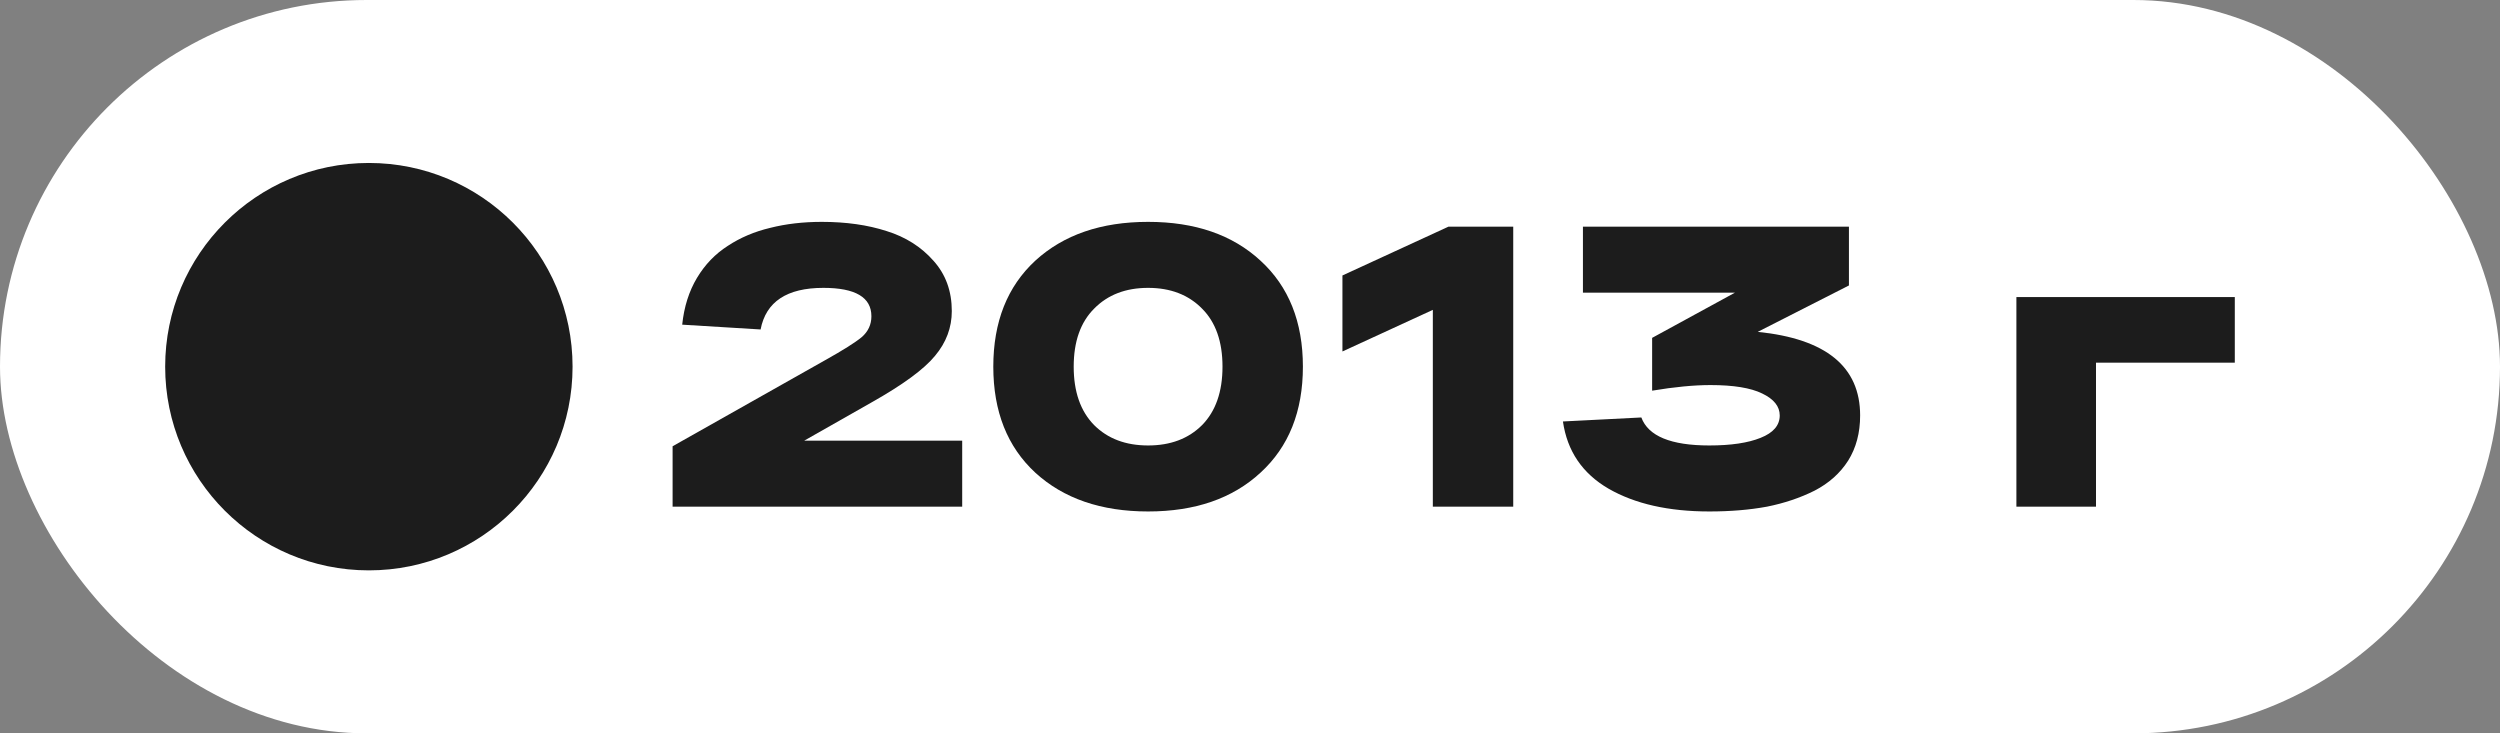
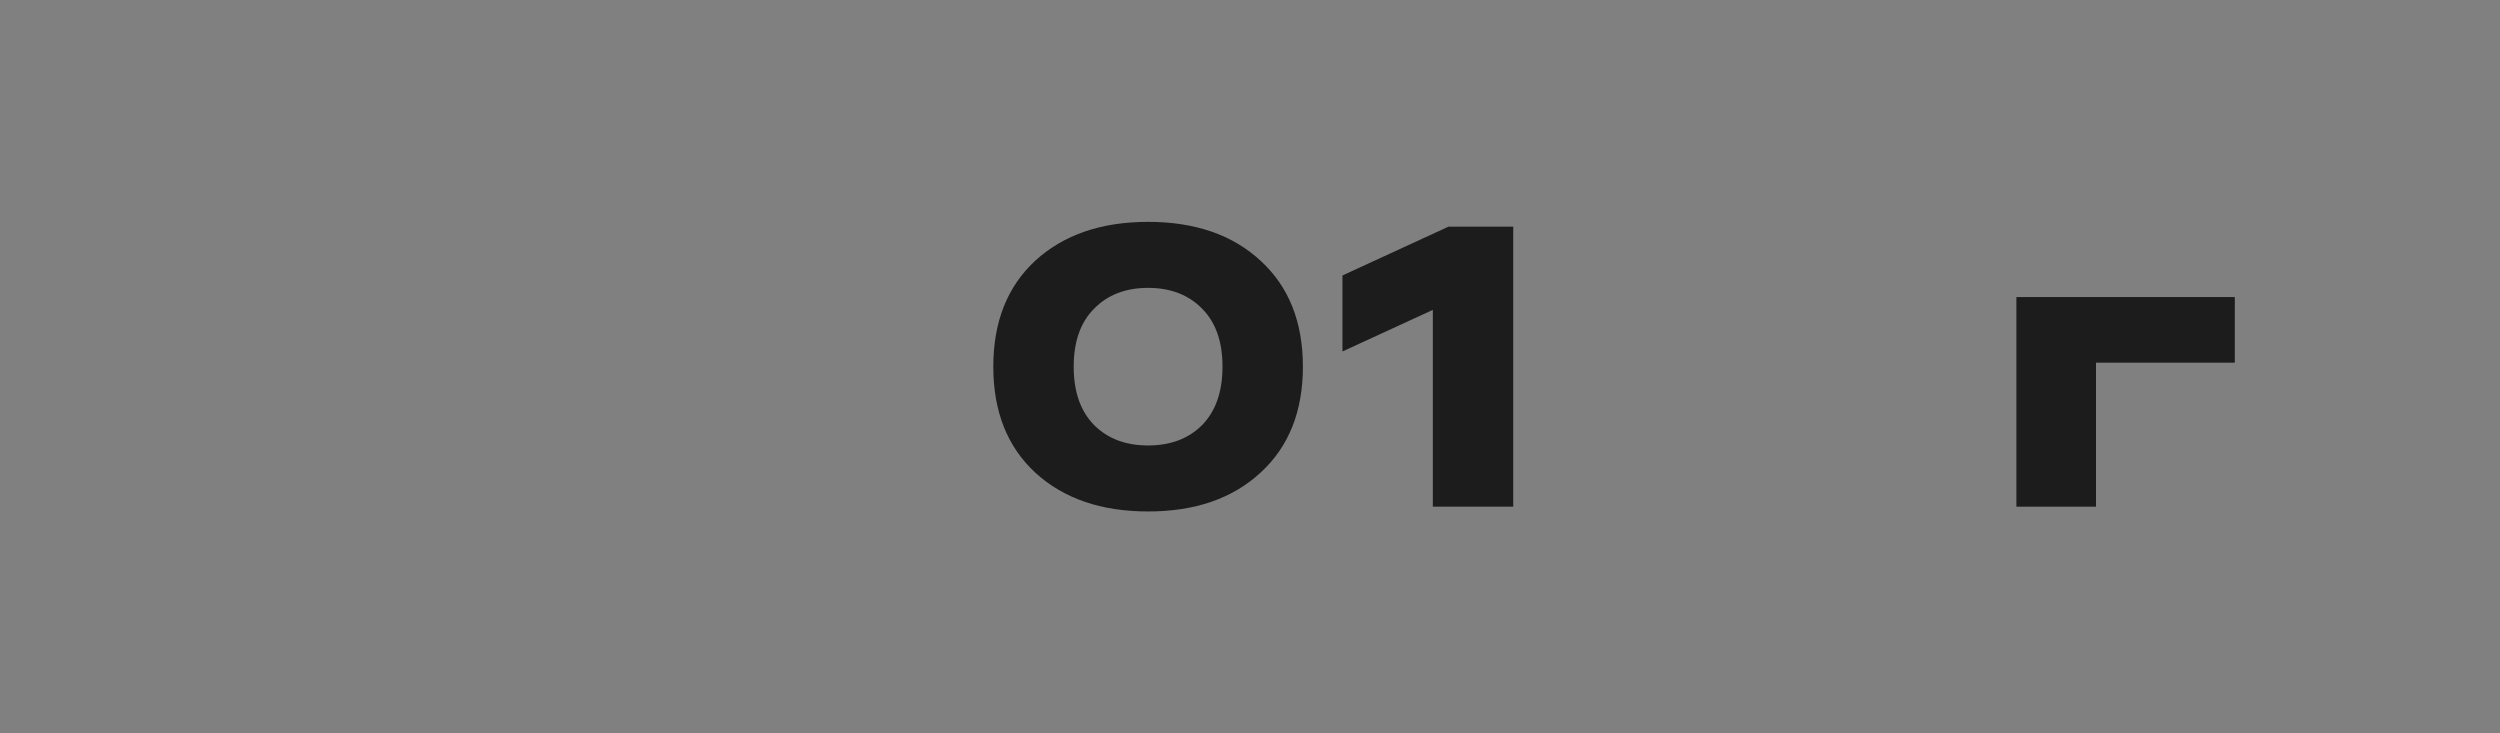
<svg xmlns="http://www.w3.org/2000/svg" width="75" height="22" viewBox="0 0 75 22" fill="none">
  <rect x="0" y="0" width="75" height="22" fill="#808080" stroke="none" />
-   <rect width="75" height="22" rx="11" fill="white" />
-   <circle cx="11.066" cy="11" r="6.111" fill="#1C1C1C" />
  <path d="M60.492 15.2V8.912H67.044V10.88H62.88V15.2H60.492Z" fill="#1C1C1C" />
-   <path d="M52.732 9.956C54.78 10.164 55.804 11 55.804 12.464C55.804 12.984 55.684 13.436 55.444 13.82C55.204 14.196 54.868 14.496 54.436 14.72C54.004 14.936 53.528 15.096 53.008 15.2C52.488 15.296 51.912 15.344 51.28 15.344C50.056 15.344 49.048 15.116 48.256 14.66C47.472 14.204 47.016 13.532 46.888 12.644L49.24 12.524C49.448 13.084 50.128 13.364 51.28 13.364C51.928 13.364 52.44 13.288 52.816 13.136C53.2 12.984 53.392 12.76 53.392 12.464C53.392 12.192 53.216 11.972 52.864 11.804C52.52 11.636 52.004 11.552 51.316 11.552C50.82 11.552 50.236 11.608 49.564 11.72V10.136L52.048 8.78H47.488V6.8H55.468V8.564L52.732 9.956Z" fill="#1C1C1C" />
  <path d="M43.453 6.8H45.397V15.2H42.985V9.296L40.273 10.544V8.264L43.453 6.8Z" fill="#1C1C1C" />
  <path d="M31.059 14.18C30.219 13.404 29.799 12.344 29.799 11C29.799 9.656 30.219 8.596 31.059 7.82C31.907 7.044 33.035 6.656 34.443 6.656C35.851 6.656 36.975 7.044 37.815 7.82C38.663 8.596 39.087 9.656 39.087 11C39.087 12.344 38.663 13.404 37.815 14.18C36.975 14.956 35.851 15.344 34.443 15.344C33.035 15.344 31.907 14.956 31.059 14.18ZM32.823 9.26C32.415 9.668 32.211 10.248 32.211 11C32.211 11.752 32.415 12.336 32.823 12.752C33.231 13.16 33.771 13.364 34.443 13.364C35.115 13.364 35.655 13.16 36.063 12.752C36.471 12.336 36.675 11.752 36.675 11C36.675 10.248 36.471 9.668 36.063 9.26C35.655 8.844 35.115 8.636 34.443 8.636C33.771 8.636 33.231 8.844 32.823 9.26Z" fill="#1C1C1C" />
-   <path d="M24.126 13.22H28.866V15.2H20.178V13.388L24.75 10.808C25.294 10.504 25.662 10.272 25.854 10.112C26.046 9.944 26.142 9.736 26.142 9.488C26.142 8.92 25.662 8.636 24.702 8.636C23.606 8.636 22.978 9.052 22.818 9.884L20.466 9.74C20.522 9.204 20.67 8.736 20.91 8.336C21.15 7.936 21.458 7.616 21.834 7.376C22.21 7.128 22.634 6.948 23.106 6.836C23.578 6.716 24.094 6.656 24.654 6.656C25.382 6.656 26.03 6.748 26.598 6.932C27.166 7.108 27.634 7.404 28.002 7.82C28.37 8.228 28.554 8.732 28.554 9.332C28.554 9.828 28.386 10.276 28.05 10.676C27.722 11.076 27.09 11.54 26.154 12.068L24.126 13.22Z" fill="#1C1C1C" />
</svg>